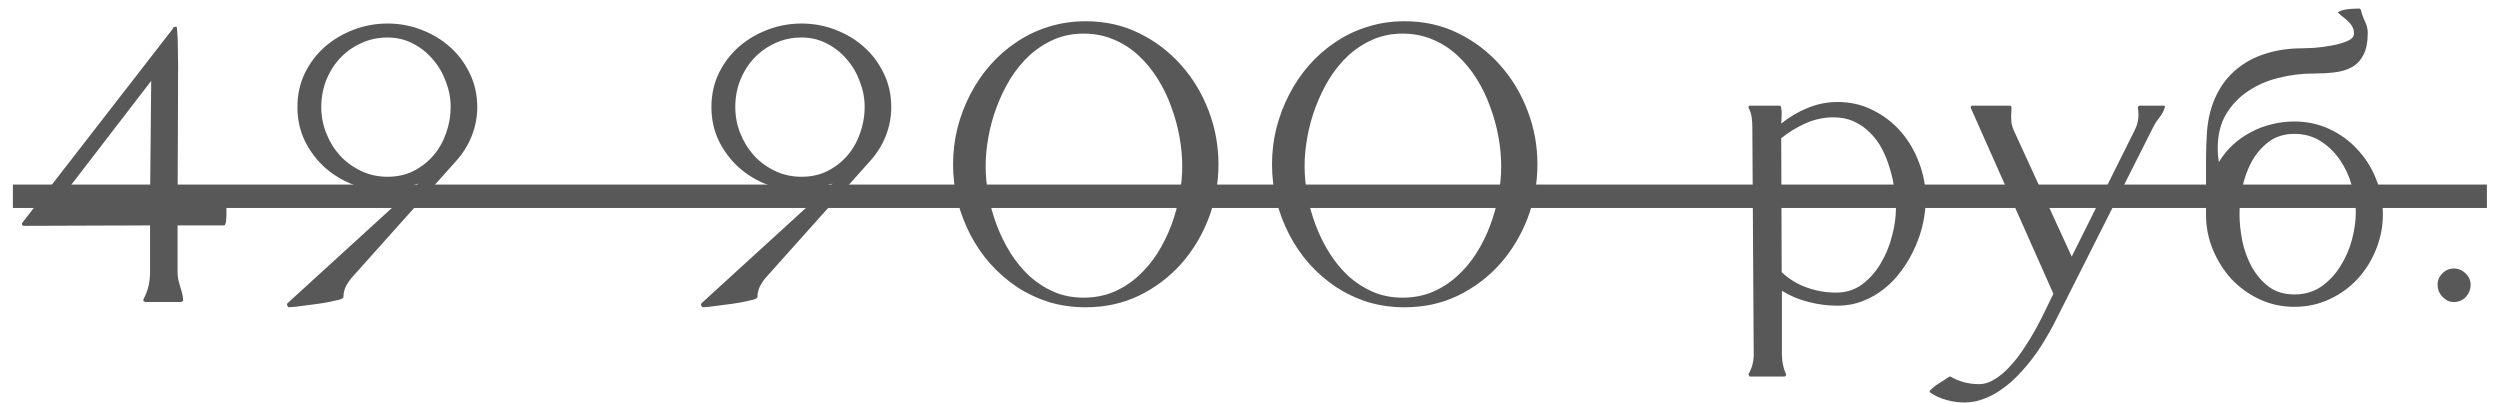
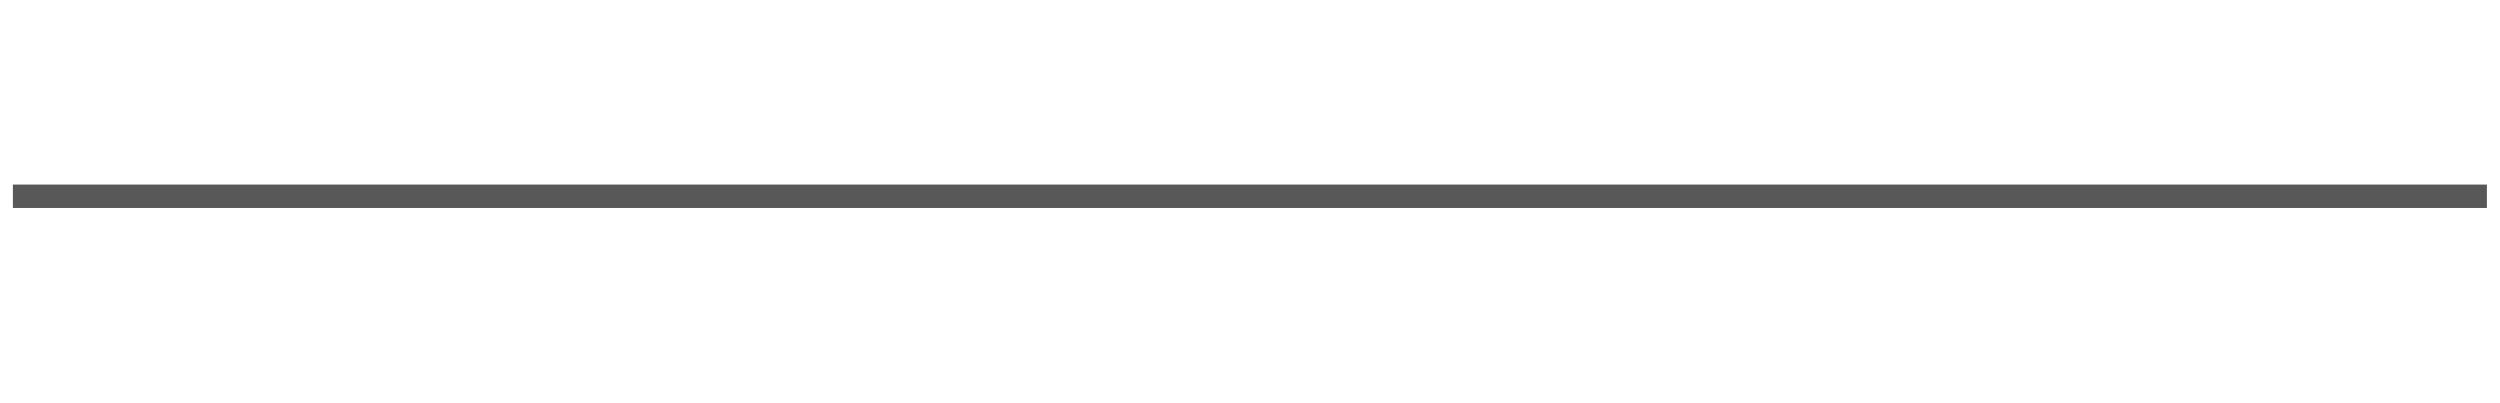
<svg xmlns="http://www.w3.org/2000/svg" width="149" height="24" viewBox="0 0 149 24" fill="none">
-   <path d="M10.529 1.594C10.547 1.667 10.561 1.803 10.57 2.004C10.588 2.204 10.598 2.441 10.598 2.715C10.607 2.979 10.611 3.266 10.611 3.576C10.62 3.886 10.62 4.182 10.611 4.465C10.611 4.738 10.611 4.984 10.611 5.203C10.611 5.422 10.611 5.577 10.611 5.668C10.611 6.707 10.607 7.742 10.598 8.771C10.588 9.801 10.584 10.836 10.584 11.875H13.359C13.396 11.875 13.423 11.907 13.441 11.971C13.46 12.034 13.473 12.107 13.482 12.19C13.492 12.271 13.496 12.349 13.496 12.422C13.496 12.495 13.496 12.545 13.496 12.572C13.496 12.618 13.496 12.686 13.496 12.777C13.496 12.868 13.492 12.964 13.482 13.065C13.482 13.165 13.469 13.251 13.441 13.324C13.423 13.397 13.396 13.434 13.359 13.434H10.584V16.223C10.584 16.369 10.598 16.514 10.625 16.66C10.662 16.797 10.698 16.934 10.734 17.07C10.78 17.207 10.821 17.348 10.857 17.494C10.894 17.631 10.912 17.772 10.912 17.918L10.898 17.945L10.789 18H8.67L8.547 17.945V17.836C8.684 17.59 8.784 17.33 8.848 17.057C8.911 16.783 8.943 16.505 8.943 16.223V13.434L1.438 13.461C1.392 13.461 1.355 13.447 1.328 13.42C1.301 13.383 1.296 13.342 1.314 13.297L10.297 1.717L10.31 1.648C10.393 1.603 10.466 1.585 10.529 1.594ZM8.943 11.875L9.012 4.82L3.584 11.875H8.943ZM28.445 6.379C28.445 6.971 28.335 7.546 28.117 8.102C27.898 8.648 27.593 9.141 27.201 9.578L20.939 16.578C20.839 16.697 20.748 16.829 20.666 16.975C20.584 17.111 20.529 17.257 20.502 17.412C20.483 17.476 20.474 17.531 20.474 17.576C20.483 17.613 20.479 17.663 20.46 17.727C20.442 17.772 20.36 17.818 20.214 17.863C20.069 17.9 19.886 17.941 19.668 17.986C19.449 18.032 19.207 18.073 18.943 18.109C18.688 18.146 18.442 18.178 18.205 18.205C17.968 18.241 17.758 18.269 17.576 18.287C17.393 18.305 17.266 18.314 17.193 18.314L17.097 18.178L17.125 18.082L24.945 10.945C24.635 11.018 24.33 11.109 24.029 11.219C23.728 11.328 23.418 11.383 23.099 11.383C22.397 11.383 21.723 11.26 21.076 11.014C20.429 10.768 19.854 10.421 19.353 9.975C18.861 9.528 18.464 8.999 18.164 8.389C17.872 7.778 17.726 7.108 17.726 6.379C17.726 5.65 17.872 4.98 18.164 4.369C18.464 3.758 18.861 3.234 19.353 2.797C19.854 2.359 20.429 2.018 21.076 1.771C21.723 1.525 22.397 1.402 23.099 1.402C23.801 1.402 24.471 1.525 25.109 1.771C25.756 2.018 26.326 2.359 26.818 2.797C27.31 3.234 27.702 3.758 27.994 4.369C28.294 4.98 28.445 5.65 28.445 6.379ZM23.099 2.236C22.525 2.236 21.996 2.35 21.513 2.578C21.03 2.797 20.611 3.098 20.256 3.48C19.909 3.854 19.636 4.292 19.435 4.793C19.244 5.294 19.148 5.823 19.148 6.379C19.148 6.926 19.248 7.45 19.449 7.951C19.649 8.452 19.923 8.895 20.269 9.277C20.625 9.66 21.044 9.965 21.527 10.193C22.01 10.421 22.534 10.535 23.099 10.535C23.673 10.535 24.188 10.421 24.644 10.193C25.109 9.956 25.506 9.646 25.834 9.264C26.162 8.881 26.412 8.439 26.585 7.938C26.768 7.436 26.859 6.917 26.859 6.379C26.859 5.859 26.763 5.354 26.572 4.861C26.39 4.36 26.13 3.918 25.793 3.535C25.464 3.143 25.068 2.829 24.603 2.592C24.147 2.355 23.646 2.236 23.099 2.236ZM53.12 6.379C53.12 6.971 53.011 7.546 52.792 8.102C52.573 8.648 52.268 9.141 51.876 9.578L45.614 16.578C45.514 16.697 45.423 16.829 45.341 16.975C45.259 17.111 45.204 17.257 45.177 17.412C45.158 17.476 45.149 17.531 45.149 17.576C45.158 17.613 45.154 17.663 45.136 17.727C45.117 17.772 45.035 17.818 44.889 17.863C44.744 17.9 44.561 17.941 44.343 17.986C44.124 18.032 43.882 18.073 43.618 18.109C43.363 18.146 43.117 18.178 42.88 18.205C42.643 18.241 42.433 18.269 42.251 18.287C42.069 18.305 41.941 18.314 41.868 18.314L41.772 18.178L41.8 18.082L49.62 10.945C49.31 11.018 49.005 11.109 48.704 11.219C48.403 11.328 48.093 11.383 47.774 11.383C47.072 11.383 46.398 11.26 45.751 11.014C45.104 10.768 44.529 10.421 44.028 9.975C43.536 9.528 43.139 8.999 42.839 8.389C42.547 7.778 42.401 7.108 42.401 6.379C42.401 5.65 42.547 4.98 42.839 4.369C43.139 3.758 43.536 3.234 44.028 2.797C44.529 2.359 45.104 2.018 45.751 1.771C46.398 1.525 47.072 1.402 47.774 1.402C48.476 1.402 49.146 1.525 49.784 1.771C50.431 2.018 51.001 2.359 51.493 2.797C51.985 3.234 52.377 3.758 52.669 4.369C52.969 4.98 53.12 5.65 53.12 6.379ZM47.774 2.236C47.2 2.236 46.671 2.35 46.188 2.578C45.705 2.797 45.286 3.098 44.931 3.48C44.584 3.854 44.311 4.292 44.11 4.793C43.919 5.294 43.823 5.823 43.823 6.379C43.823 6.926 43.923 7.45 44.124 7.951C44.324 8.452 44.598 8.895 44.944 9.277C45.3 9.66 45.719 9.965 46.202 10.193C46.685 10.421 47.209 10.535 47.774 10.535C48.348 10.535 48.863 10.421 49.319 10.193C49.784 9.956 50.181 9.646 50.509 9.264C50.837 8.881 51.087 8.439 51.261 7.938C51.443 7.436 51.534 6.917 51.534 6.379C51.534 5.859 51.438 5.354 51.247 4.861C51.065 4.36 50.805 3.918 50.468 3.535C50.139 3.143 49.743 2.829 49.278 2.592C48.822 2.355 48.321 2.236 47.774 2.236ZM64.706 1.266C65.863 1.266 66.925 1.503 67.891 1.977C68.857 2.451 69.691 3.084 70.393 3.877C71.095 4.661 71.642 5.568 72.034 6.598C72.425 7.618 72.621 8.685 72.621 9.797C72.621 10.909 72.425 11.98 72.034 13.01C71.642 14.031 71.095 14.938 70.393 15.73C69.691 16.514 68.857 17.143 67.891 17.617C66.925 18.082 65.863 18.314 64.706 18.314C63.931 18.314 63.197 18.21 62.504 18C61.821 17.781 61.187 17.48 60.604 17.098C60.021 16.706 59.492 16.245 59.018 15.717C58.553 15.188 58.157 14.609 57.828 13.98C57.5 13.342 57.245 12.672 57.063 11.971C56.89 11.26 56.803 10.535 56.803 9.797C56.803 9.059 56.89 8.339 57.063 7.637C57.245 6.926 57.5 6.256 57.828 5.627C58.157 4.989 58.553 4.406 59.018 3.877C59.492 3.339 60.021 2.879 60.604 2.496C61.187 2.104 61.821 1.803 62.504 1.594C63.197 1.375 63.931 1.266 64.706 1.266ZM64.582 2.004C63.935 2.004 63.343 2.122 62.805 2.359C62.267 2.596 61.78 2.915 61.342 3.316C60.914 3.717 60.536 4.182 60.207 4.711C59.888 5.24 59.62 5.796 59.401 6.379C59.182 6.962 59.018 7.559 58.909 8.17C58.799 8.771 58.745 9.35 58.745 9.906C58.745 10.462 58.799 11.041 58.909 11.643C59.018 12.235 59.182 12.823 59.401 13.406C59.62 13.99 59.893 14.546 60.221 15.074C60.549 15.594 60.928 16.054 61.356 16.455C61.793 16.847 62.281 17.162 62.819 17.398C63.356 17.626 63.944 17.74 64.582 17.74C65.23 17.74 65.827 17.626 66.373 17.398C66.92 17.162 67.408 16.847 67.836 16.455C68.274 16.063 68.657 15.607 68.985 15.088C69.313 14.568 69.586 14.017 69.805 13.434C70.024 12.85 70.188 12.258 70.297 11.656C70.407 11.046 70.461 10.462 70.461 9.906C70.461 9.341 70.407 8.758 70.297 8.156C70.188 7.546 70.024 6.949 69.805 6.365C69.595 5.773 69.327 5.217 68.998 4.697C68.67 4.169 68.287 3.704 67.85 3.303C67.422 2.902 66.934 2.587 66.387 2.359C65.84 2.122 65.239 2.004 64.582 2.004ZM83.715 1.266C84.872 1.266 85.934 1.503 86.9 1.977C87.867 2.451 88.701 3.084 89.402 3.877C90.104 4.661 90.651 5.568 91.043 6.598C91.435 7.618 91.631 8.685 91.631 9.797C91.631 10.909 91.435 11.98 91.043 13.01C90.651 14.031 90.104 14.938 89.402 15.73C88.701 16.514 87.867 17.143 86.9 17.617C85.934 18.082 84.872 18.314 83.715 18.314C82.94 18.314 82.206 18.21 81.514 18C80.83 17.781 80.197 17.48 79.613 17.098C79.03 16.706 78.501 16.245 78.027 15.717C77.562 15.188 77.166 14.609 76.838 13.98C76.51 13.342 76.255 12.672 76.072 11.971C75.899 11.26 75.812 10.535 75.812 9.797C75.812 9.059 75.899 8.339 76.072 7.637C76.255 6.926 76.51 6.256 76.838 5.627C77.166 4.989 77.562 4.406 78.027 3.877C78.501 3.339 79.03 2.879 79.613 2.496C80.197 2.104 80.83 1.803 81.514 1.594C82.206 1.375 82.94 1.266 83.715 1.266ZM83.592 2.004C82.945 2.004 82.352 2.122 81.814 2.359C81.277 2.596 80.789 2.915 80.352 3.316C79.923 3.717 79.545 4.182 79.217 4.711C78.898 5.24 78.629 5.796 78.41 6.379C78.191 6.962 78.027 7.559 77.918 8.17C77.809 8.771 77.754 9.35 77.754 9.906C77.754 10.462 77.809 11.041 77.918 11.643C78.027 12.235 78.191 12.823 78.41 13.406C78.629 13.99 78.902 14.546 79.231 15.074C79.559 15.594 79.937 16.054 80.365 16.455C80.803 16.847 81.29 17.162 81.828 17.398C82.366 17.626 82.954 17.74 83.592 17.74C84.239 17.74 84.836 17.626 85.383 17.398C85.93 17.162 86.417 16.847 86.846 16.455C87.283 16.063 87.666 15.607 87.994 15.088C88.322 14.568 88.596 14.017 88.814 13.434C89.033 12.85 89.197 12.258 89.307 11.656C89.416 11.046 89.471 10.462 89.471 9.906C89.471 9.341 89.416 8.758 89.307 8.156C89.197 7.546 89.033 6.949 88.814 6.365C88.605 5.773 88.336 5.217 88.008 4.697C87.68 4.169 87.297 3.704 86.859 3.303C86.431 2.902 85.943 2.587 85.397 2.359C84.85 2.122 84.248 2.004 83.592 2.004ZM104.206 6.406L104.234 6.324L104.275 6.297H106.066C106.111 6.297 106.143 6.347 106.161 6.447C106.18 6.538 106.189 6.648 106.189 6.775C106.189 6.894 106.184 7.012 106.175 7.131C106.166 7.249 106.161 7.327 106.161 7.363C106.635 6.98 107.159 6.671 107.734 6.434C108.308 6.197 108.905 6.078 109.525 6.078C110.29 6.078 110.992 6.242 111.63 6.57C112.277 6.889 112.833 7.318 113.298 7.855C113.763 8.393 114.123 9.008 114.378 9.701C114.642 10.394 114.775 11.105 114.775 11.834C114.775 12.317 114.72 12.809 114.611 13.31C114.501 13.812 114.337 14.3 114.118 14.773C113.909 15.247 113.649 15.694 113.339 16.113C113.038 16.533 112.692 16.897 112.3 17.207C111.917 17.517 111.489 17.763 111.015 17.945C110.55 18.128 110.053 18.219 109.525 18.219C108.941 18.219 108.367 18.146 107.802 18C107.237 17.863 106.704 17.64 106.202 17.33V21.145C106.202 21.555 106.284 21.942 106.448 22.307V22.375L106.38 22.443H104.275L104.206 22.307C104.416 21.942 104.521 21.555 104.521 21.145L104.439 7.568C104.439 7.368 104.425 7.172 104.398 6.98C104.37 6.78 104.307 6.589 104.206 6.406ZM106.189 16.223C106.626 16.633 107.127 16.938 107.693 17.139C108.258 17.339 108.836 17.439 109.429 17.439C110.021 17.439 110.541 17.275 110.988 16.947C111.434 16.61 111.803 16.191 112.095 15.69C112.396 15.188 112.619 14.646 112.765 14.062C112.92 13.479 112.997 12.937 112.997 12.435C112.997 12.062 112.965 11.67 112.902 11.26C112.847 10.841 112.756 10.43 112.628 10.029C112.51 9.619 112.355 9.232 112.163 8.867C111.972 8.503 111.735 8.184 111.452 7.91C111.179 7.628 110.86 7.404 110.495 7.24C110.14 7.076 109.734 6.994 109.279 6.994C108.704 6.994 108.148 7.113 107.611 7.35C107.082 7.587 106.599 7.883 106.161 8.238L106.189 16.223ZM127.413 6.406L127.454 6.324L127.509 6.297H128.971L129.04 6.338C128.976 6.584 128.862 6.807 128.698 7.008C128.543 7.199 128.411 7.409 128.302 7.637L122.409 19.312C122.245 19.631 122.054 19.969 121.835 20.324C121.625 20.68 121.388 21.031 121.124 21.377C120.86 21.723 120.577 22.051 120.276 22.361C119.975 22.68 119.652 22.958 119.305 23.195C118.968 23.441 118.613 23.633 118.239 23.77C117.865 23.915 117.478 23.988 117.077 23.988C116.712 23.988 116.357 23.938 116.011 23.838C115.655 23.747 115.327 23.596 115.026 23.387L114.999 23.305C115.172 23.122 115.363 22.967 115.573 22.84C115.783 22.712 115.988 22.58 116.188 22.443H116.243C116.762 22.744 117.328 22.895 117.938 22.895C118.266 22.895 118.585 22.794 118.895 22.594C119.214 22.402 119.515 22.147 119.798 21.828C120.089 21.518 120.363 21.167 120.618 20.775C120.882 20.384 121.124 19.987 121.343 19.586C121.561 19.185 121.757 18.802 121.93 18.438C122.104 18.073 122.254 17.763 122.382 17.508L117.46 6.434V6.338L117.528 6.297H119.798L119.839 6.324H119.866C119.875 6.333 119.88 6.37 119.88 6.434C119.88 6.497 119.88 6.566 119.88 6.639C119.88 6.712 119.875 6.785 119.866 6.857C119.866 6.921 119.866 6.962 119.866 6.98C119.866 7.108 119.875 7.24 119.893 7.377C119.921 7.505 119.962 7.632 120.016 7.76L123.475 15.293L127.235 7.746C127.381 7.464 127.454 7.154 127.454 6.816C127.454 6.68 127.44 6.543 127.413 6.406ZM140.297 2.004C140.297 1.84 140.265 1.703 140.202 1.594C140.138 1.475 140.056 1.37 139.955 1.279C139.864 1.179 139.76 1.088 139.641 1.006C139.532 0.924 139.427 0.833 139.327 0.732C139.509 0.632 139.696 0.573 139.887 0.555C140.079 0.527 140.274 0.514 140.475 0.514H140.653L140.707 0.582C140.762 0.819 140.844 1.051 140.954 1.279C141.063 1.498 141.118 1.726 141.118 1.963C141.118 2.51 141.031 2.947 140.858 3.275C140.694 3.594 140.466 3.836 140.174 4C139.883 4.164 139.536 4.269 139.135 4.314C138.743 4.36 138.319 4.383 137.864 4.383C137.171 4.383 136.483 4.469 135.799 4.643C135.125 4.807 134.519 5.071 133.981 5.436C133.443 5.791 133.006 6.251 132.668 6.816C132.34 7.372 132.176 8.047 132.176 8.84C132.176 8.977 132.181 9.113 132.19 9.25C132.208 9.387 132.226 9.523 132.245 9.66C132.482 9.268 132.764 8.922 133.092 8.621C133.42 8.32 133.78 8.07 134.172 7.869C134.564 7.66 134.974 7.505 135.403 7.404C135.84 7.295 136.287 7.24 136.743 7.24C137.49 7.24 138.187 7.391 138.834 7.691C139.482 7.992 140.038 8.398 140.502 8.908C140.976 9.41 141.345 9.993 141.61 10.658C141.883 11.324 142.02 12.025 142.02 12.764C142.02 13.502 141.883 14.204 141.61 14.869C141.345 15.534 140.976 16.122 140.502 16.633C140.038 17.134 139.482 17.535 138.834 17.836C138.187 18.137 137.49 18.287 136.743 18.287C136.004 18.287 135.312 18.137 134.664 17.836C134.026 17.535 133.47 17.134 132.996 16.633C132.532 16.122 132.163 15.539 131.889 14.883C131.616 14.217 131.479 13.525 131.479 12.805V9.523C131.479 9.25 131.483 8.977 131.493 8.703C131.502 8.421 131.515 8.143 131.534 7.869C131.597 7.049 131.78 6.329 132.08 5.709C132.381 5.08 132.778 4.561 133.27 4.15C133.762 3.731 134.341 3.417 135.006 3.207C135.681 2.988 136.419 2.879 137.221 2.879C137.358 2.879 137.595 2.87 137.932 2.852C138.269 2.824 138.611 2.779 138.957 2.715C139.313 2.651 139.623 2.564 139.887 2.455C140.161 2.337 140.297 2.186 140.297 2.004ZM136.743 7.979C136.141 7.979 135.631 8.138 135.211 8.457C134.801 8.767 134.464 9.159 134.2 9.633C133.944 10.107 133.758 10.626 133.639 11.191C133.53 11.747 133.475 12.271 133.475 12.764C133.475 13.256 133.53 13.784 133.639 14.35C133.758 14.906 133.944 15.421 134.2 15.895C134.464 16.369 134.801 16.765 135.211 17.084C135.631 17.394 136.141 17.549 136.743 17.549C137.353 17.549 137.886 17.394 138.342 17.084C138.798 16.765 139.176 16.364 139.477 15.881C139.787 15.398 140.019 14.869 140.174 14.295C140.329 13.712 140.407 13.16 140.407 12.641C140.407 12.121 140.325 11.588 140.161 11.041C140.006 10.485 139.773 9.984 139.463 9.537C139.153 9.081 138.771 8.708 138.315 8.416C137.859 8.124 137.335 7.979 136.743 7.979ZM146.25 16.004C146.514 16.004 146.747 16.1 146.947 16.291C147.148 16.482 147.248 16.71 147.248 16.975C147.248 17.248 147.152 17.49 146.961 17.699C146.77 17.9 146.533 18 146.25 18C146.113 18 145.986 17.973 145.867 17.918C145.758 17.854 145.658 17.777 145.566 17.686C145.475 17.585 145.402 17.476 145.348 17.357C145.302 17.23 145.279 17.102 145.279 16.975C145.279 16.71 145.375 16.482 145.566 16.291C145.758 16.1 145.986 16.004 146.25 16.004Z" fill="#585858" />
  <path d="M0.768 11H148.219V12.395H0.768V11Z" fill="#585858" />
</svg>